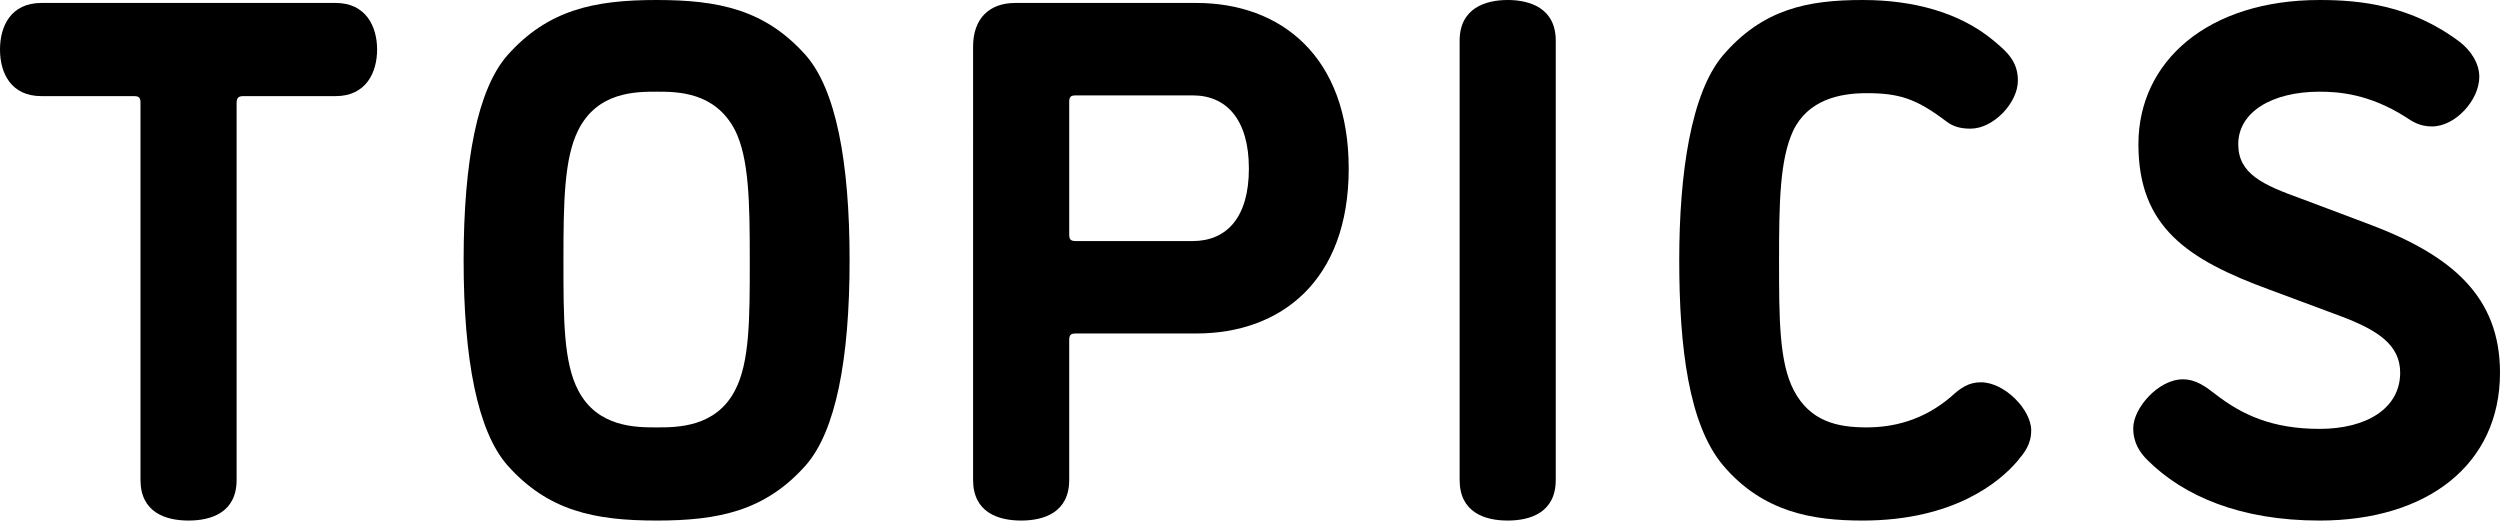
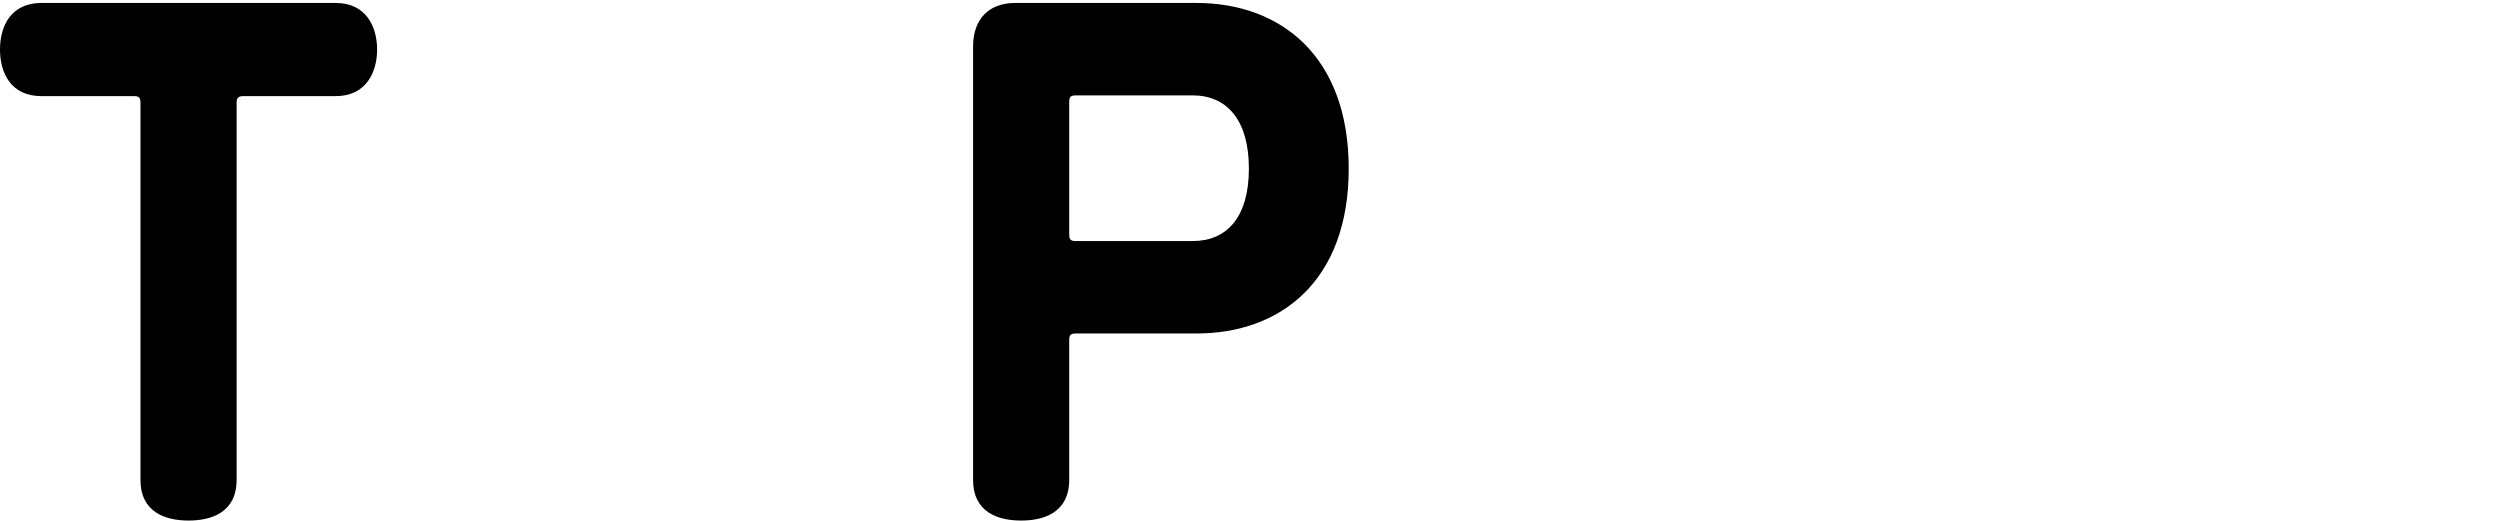
<svg xmlns="http://www.w3.org/2000/svg" id="uuid-e53e707d-91f1-446f-be19-074df0f86b4b" data-name="レイヤー 2" viewBox="0 0 202.86 42.24">
  <g id="uuid-a0e0d9b9-b064-47db-befc-334bd601603a" data-name="文字">
    <g>
      <path d="M11.4,8.34c0-.42-.12-.54-.54-.54H3.36c-2.46,0-3.36-1.86-3.36-3.78S.9.24,3.36.24h23.88c2.46,0,3.36,1.92,3.36,3.78s-.9,3.78-3.36,3.78h-7.5c-.36,0-.54.12-.54.54v30.6c0,2.64-2.04,3.3-3.9,3.3s-3.9-.66-3.9-3.3V8.34Z" />
-       <path d="M41.16,4.5c3.3-3.72,7.08-4.5,12.12-4.5s8.82.78,12.12,4.5c2.4,2.76,3.54,8.52,3.54,16.62s-1.14,13.86-3.54,16.62c-3.3,3.72-7.08,4.5-12.12,4.5s-8.82-.78-12.12-4.5c-2.4-2.76-3.54-8.52-3.54-16.62s1.14-13.86,3.54-16.62ZM59.64,10.56c-1.62-3.12-4.68-3.12-6.36-3.12s-4.8,0-6.36,3.12c-1.14,2.28-1.2,5.82-1.2,10.56s0,8.28,1.2,10.56c1.56,3,4.68,3,6.36,3s4.8,0,6.36-3c1.2-2.28,1.2-5.82,1.2-10.56s-.06-8.28-1.2-10.56Z" />
      <path d="M87.3,27.06c-.42,0-.54.12-.54.54v11.34c0,2.64-2.04,3.3-3.9,3.3s-3.9-.66-3.9-3.3V3.78c0-2.28,1.32-3.54,3.42-3.54h14.7c6.84,0,12.36,4.32,12.36,13.44s-5.52,13.38-12.36,13.38h-9.78ZM96.78,19.56c2.76,0,4.56-1.92,4.56-5.88s-1.8-5.94-4.56-5.94h-9.48c-.42,0-.54.12-.54.54v10.74c0,.42.12.54.54.54h9.48Z" />
-       <path d="M118.44,3.3c0-2.64,2.1-3.3,3.9-3.3s3.9.66,3.9,3.3v35.64c0,2.64-2.04,3.3-3.9,3.3s-3.9-.66-3.9-3.3V3.3Z" />
-       <path d="M151.14,42.24c-4.02,0-8.1-.66-11.34-4.5-2.76-3.3-3.54-9.54-3.54-16.62s.96-13.56,3.54-16.62c3.24-3.78,6.9-4.5,11.34-4.5,4.14,0,7.86,1.02,10.56,3.24,1.08.9,2.04,1.68,2.04,3.3,0,1.8-1.98,3.9-3.84,3.9-.84,0-1.44-.18-1.98-.6-2.46-1.86-3.84-2.28-6.48-2.28-2.16,0-4.74.54-5.94,3.06-1.08,2.34-1.14,5.82-1.14,10.5s0,8.28,1.2,10.56c1.32,2.52,3.54,3,5.88,3,2.04,0,4.5-.48,6.84-2.46.78-.72,1.44-1.2,2.46-1.2,1.92,0,4.08,2.22,4.08,3.9,0,1.14-.54,1.8-1.14,2.52-1.44,1.68-5.16,4.8-12.54,4.8Z" />
-       <path d="M188.22,7.44c-3.9,0-6.6,1.68-6.6,4.26,0,2.4,1.98,3.3,5.16,4.44l5.58,2.1c6.66,2.52,10.5,5.88,10.5,12,0,7.44-5.88,12-14.64,12-6.42,0-11.04-1.98-13.98-4.92-.6-.6-1.14-1.38-1.14-2.58,0-1.62,2.04-3.96,4.02-3.96,1.08,0,1.86.6,2.64,1.2,2.16,1.68,4.62,2.82,8.46,2.82s6.54-1.68,6.54-4.56c0-2.28-1.86-3.48-4.92-4.62l-5.64-2.1c-6.72-2.46-10.68-5.1-10.68-11.82s5.64-11.7,14.7-11.7c3.3,0,7.44.42,11.4,3.42.84.66,1.56,1.68,1.56,2.82,0,1.86-1.92,4.02-3.84,4.02-1.02,0-1.62-.42-2.16-.78-2.94-1.86-5.4-2.04-6.96-2.04Z" />
    </g>
  </g>
</svg>